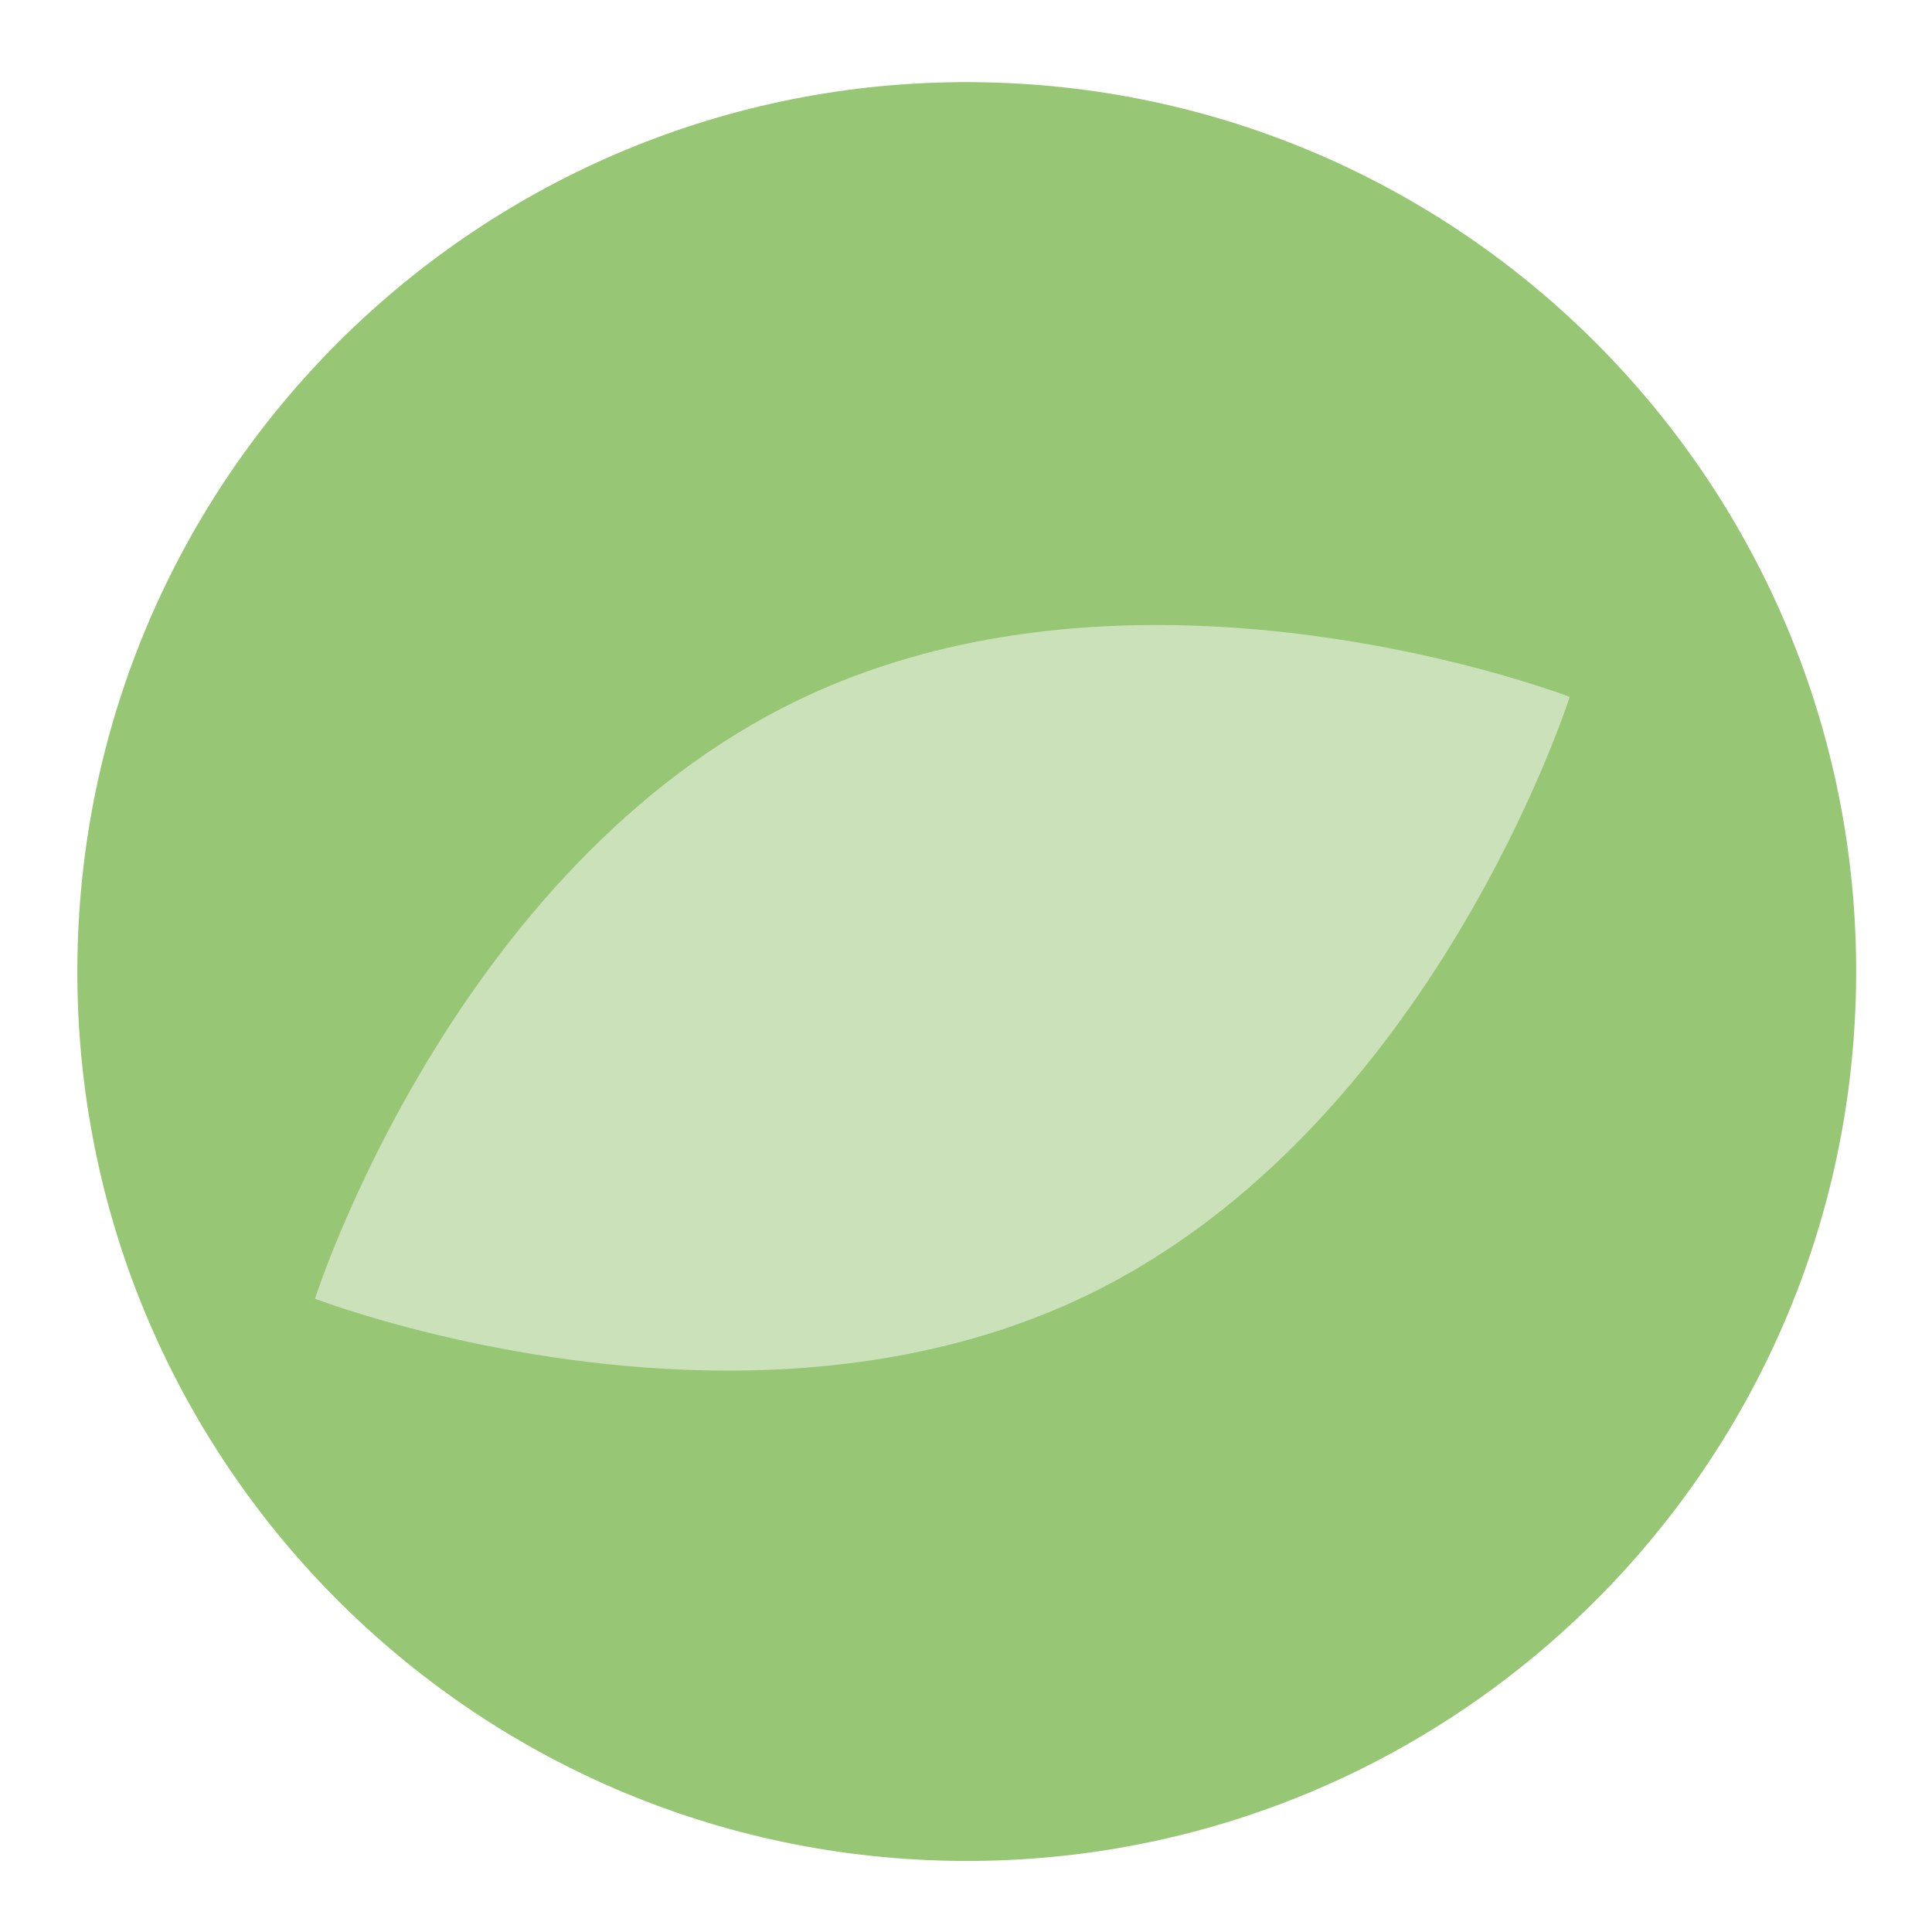
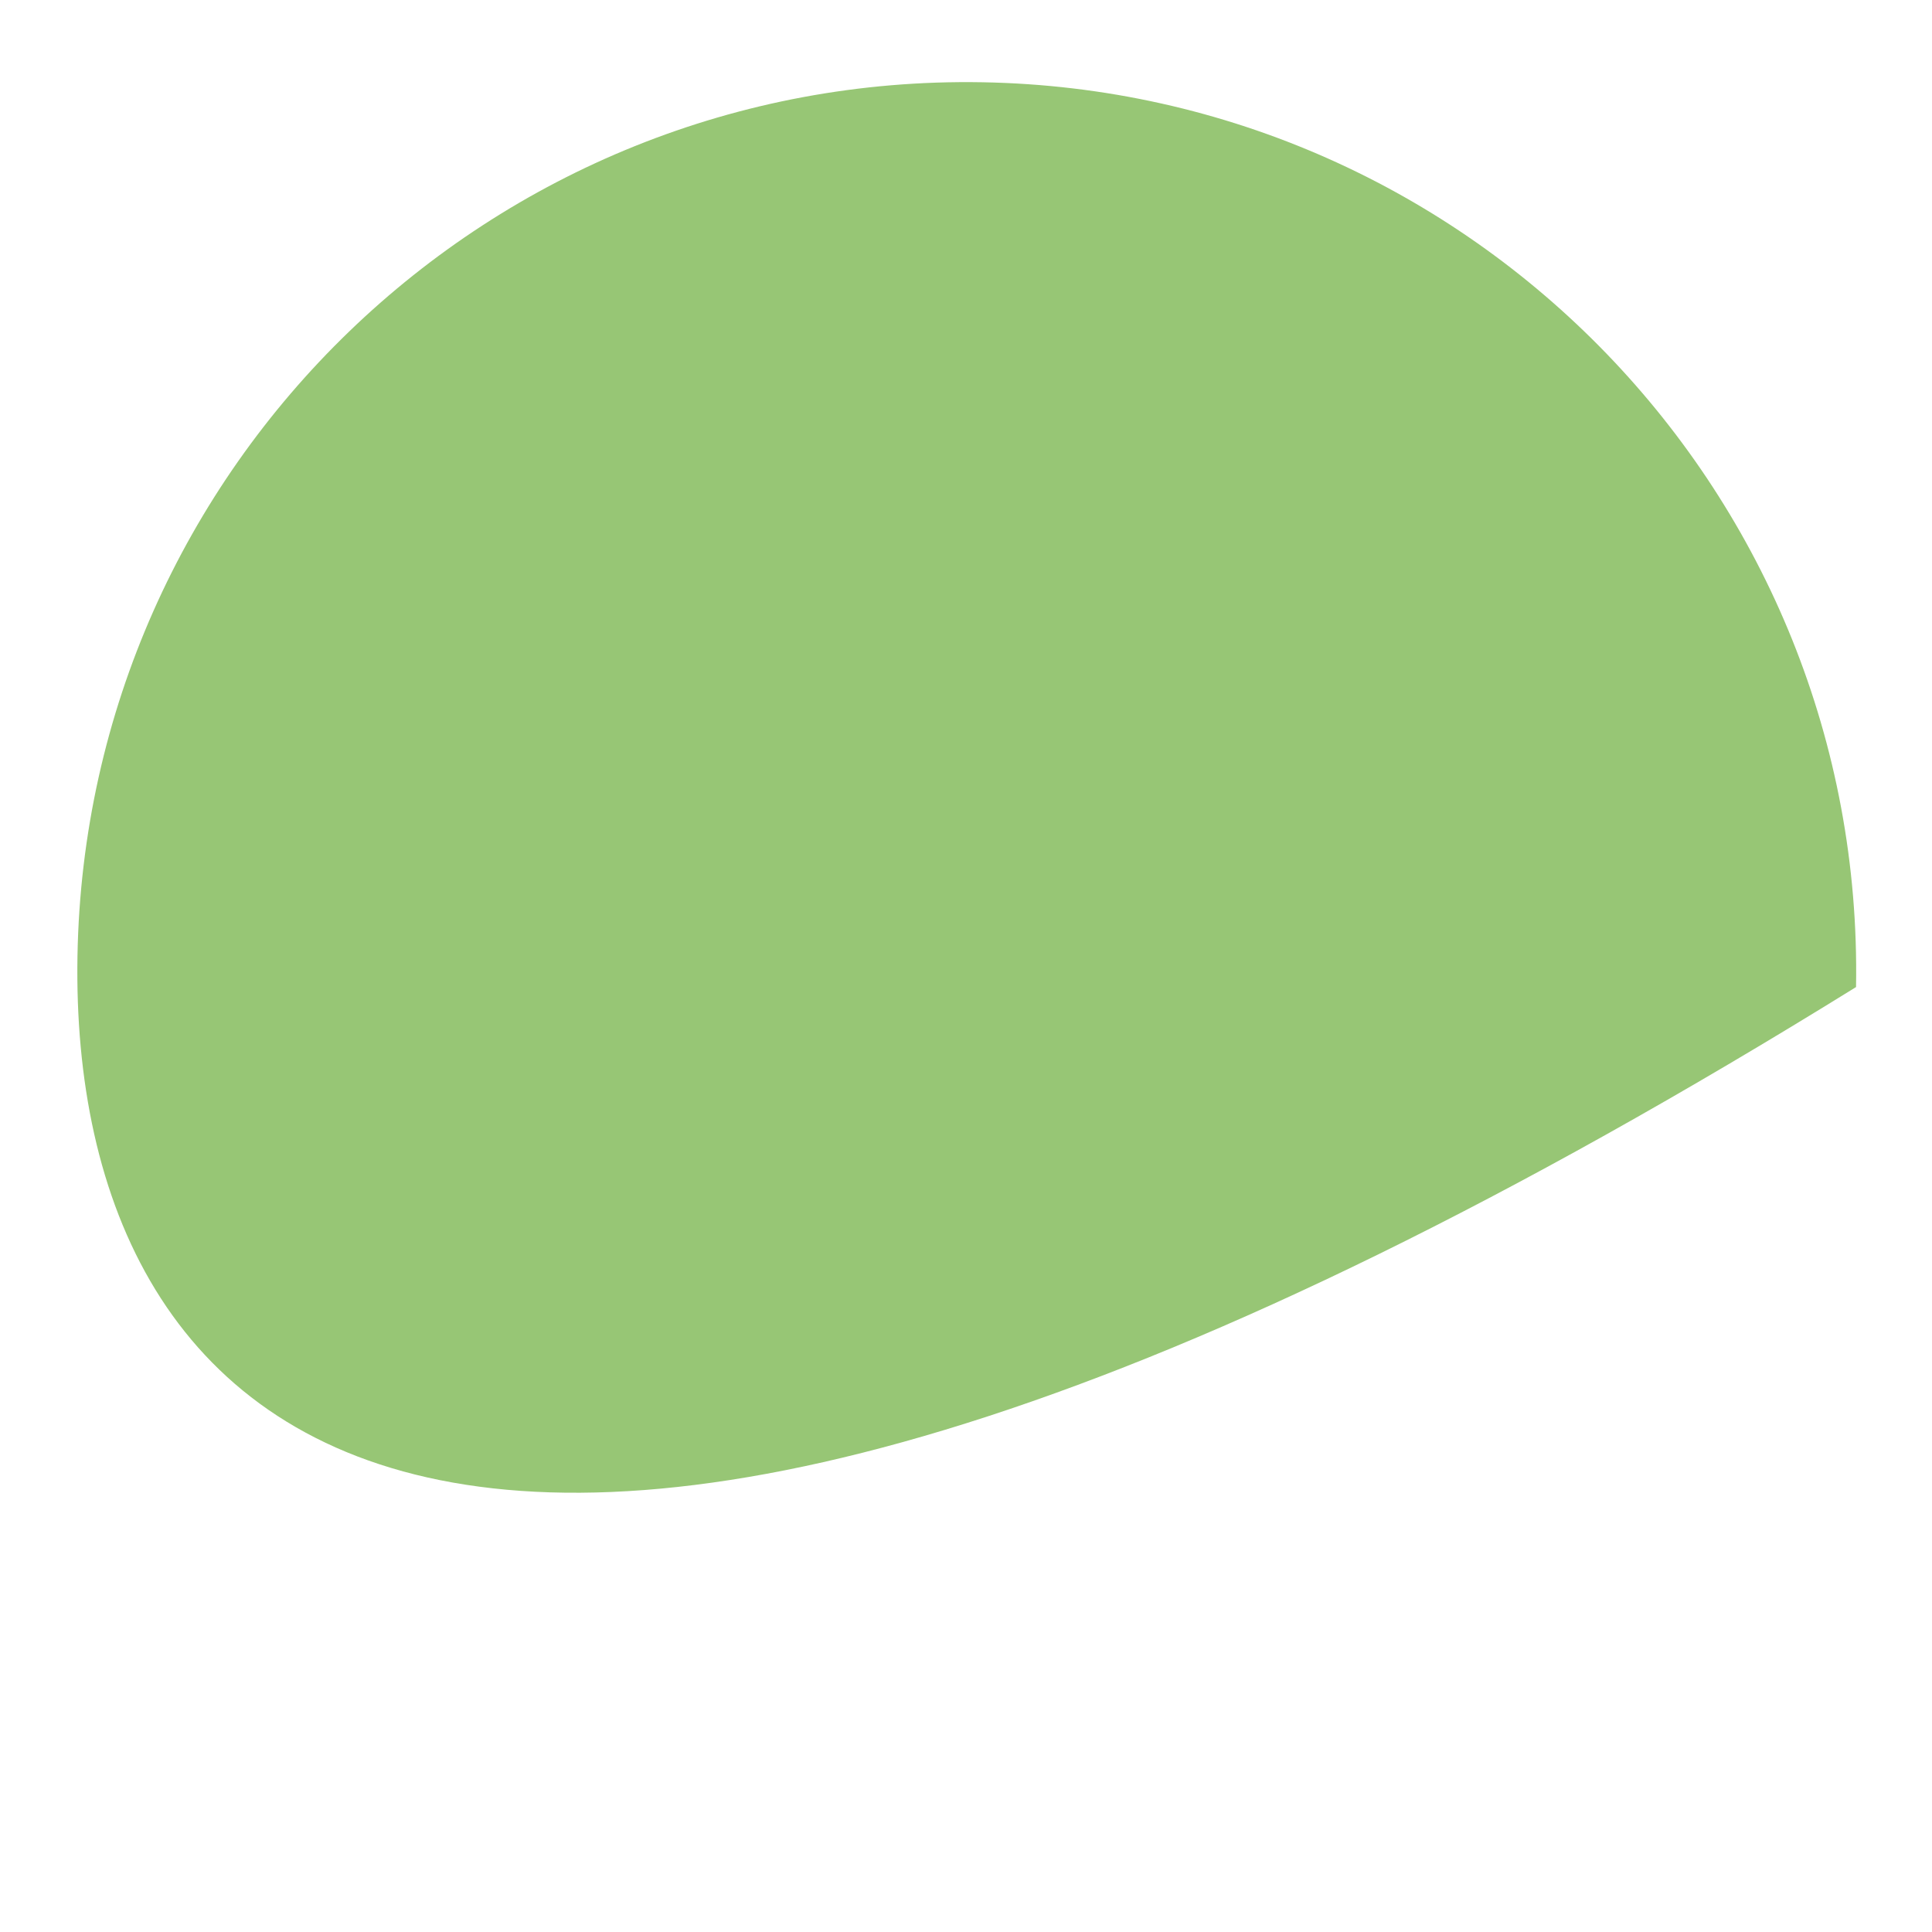
<svg xmlns="http://www.w3.org/2000/svg" version="1.1" id="Calque_1" x="0px" y="0px" width="155.91px" height="155.91px" viewBox="0 0 155.91 155.91" enable-background="new 0 0 155.91 155.91" xml:space="preserve">
-   <path fill="#97C675" d="M149.78,79.655c-0.692,39.634-33.382,71.202-73.016,70.511C37.129,149.474,5.56,116.784,6.252,77.15  C6.944,37.515,39.635,5.946,79.27,6.638C118.903,7.33,150.473,40.021,149.78,79.655" />
-   <path fill="#CBE1B9" d="M58.747,110.607c-18.285,0-33.327-5.802-33.327-5.802s11.122-34.94,39.084-48.351  c9.421-4.52,19.55-6.018,28.843-6.018c18.285,0,33.326,5.802,33.326,5.802s-11.121,34.939-39.082,48.352  C78.169,109.109,68.041,110.607,58.747,110.607" />
+   <path fill="#97C675" d="M149.78,79.655C37.129,149.474,5.56,116.784,6.252,77.15  C6.944,37.515,39.635,5.946,79.27,6.638C118.903,7.33,150.473,40.021,149.78,79.655" />
</svg>